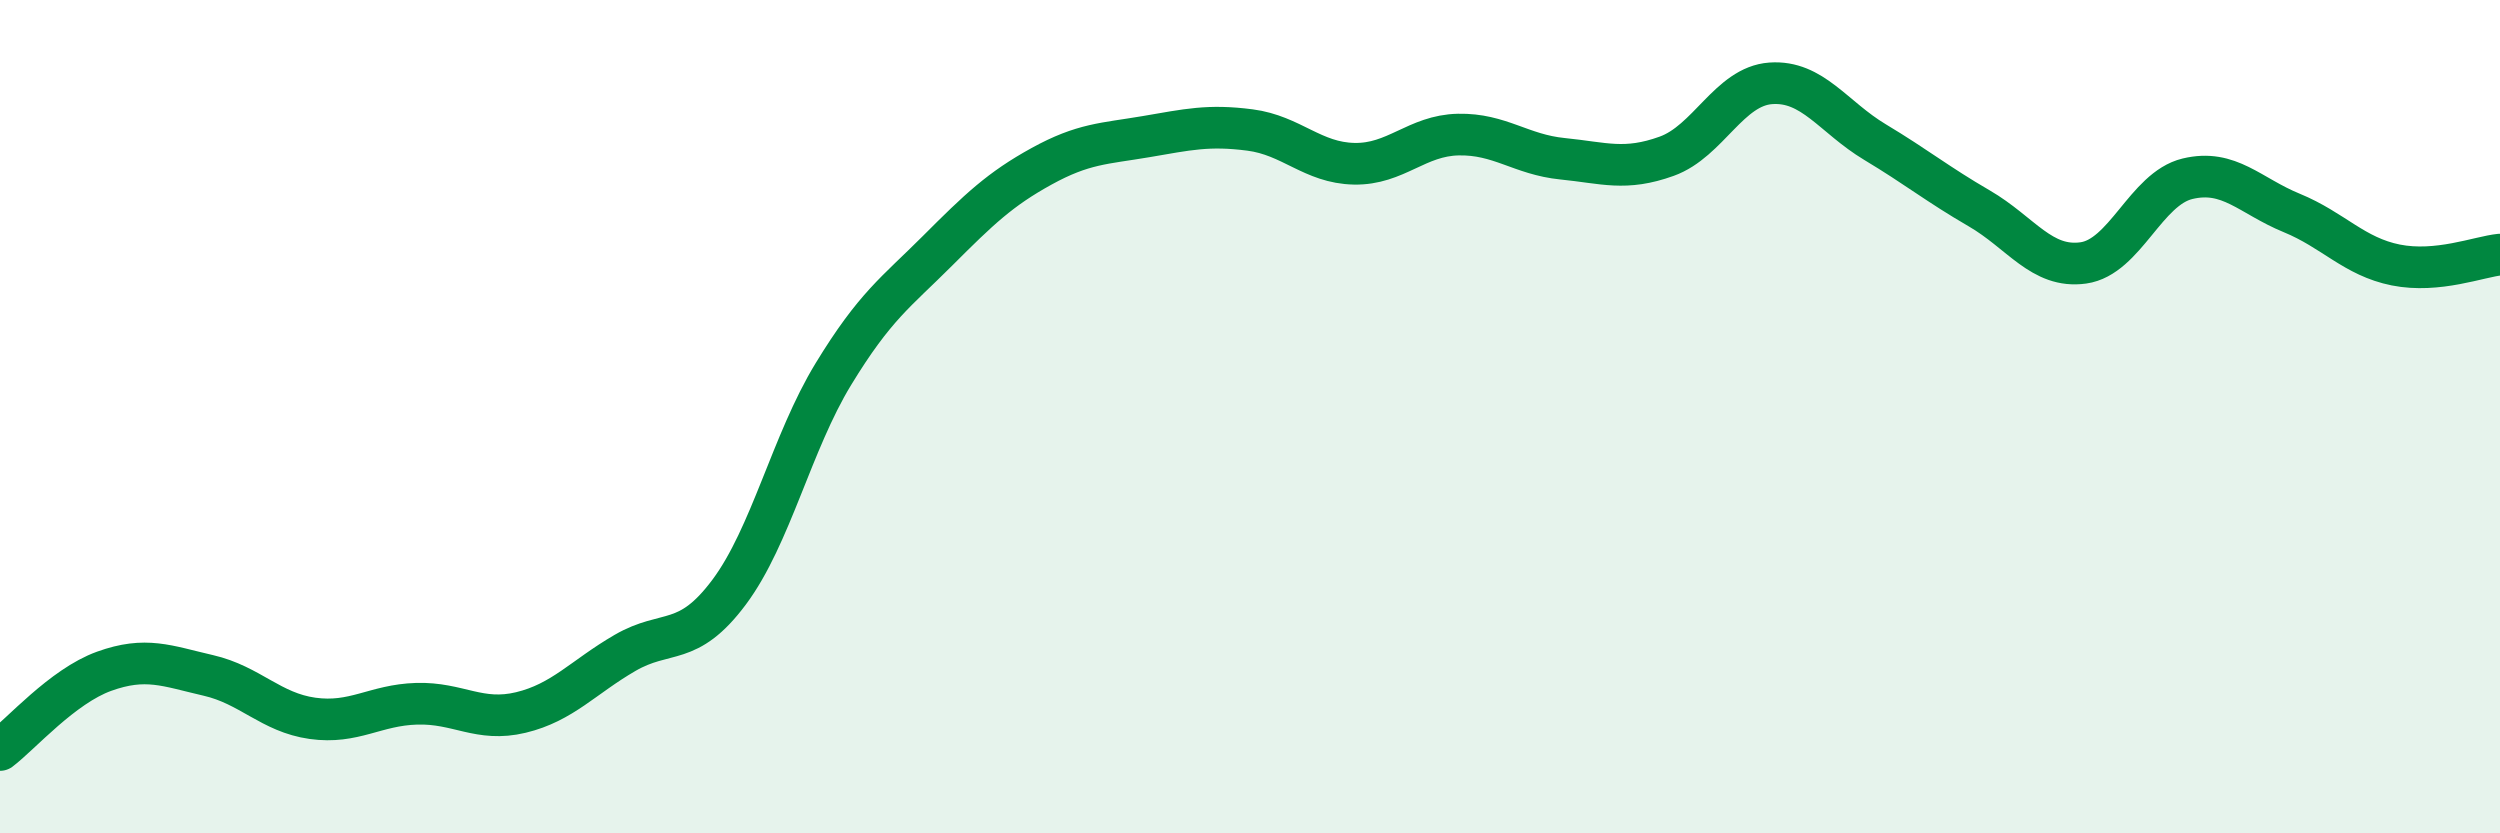
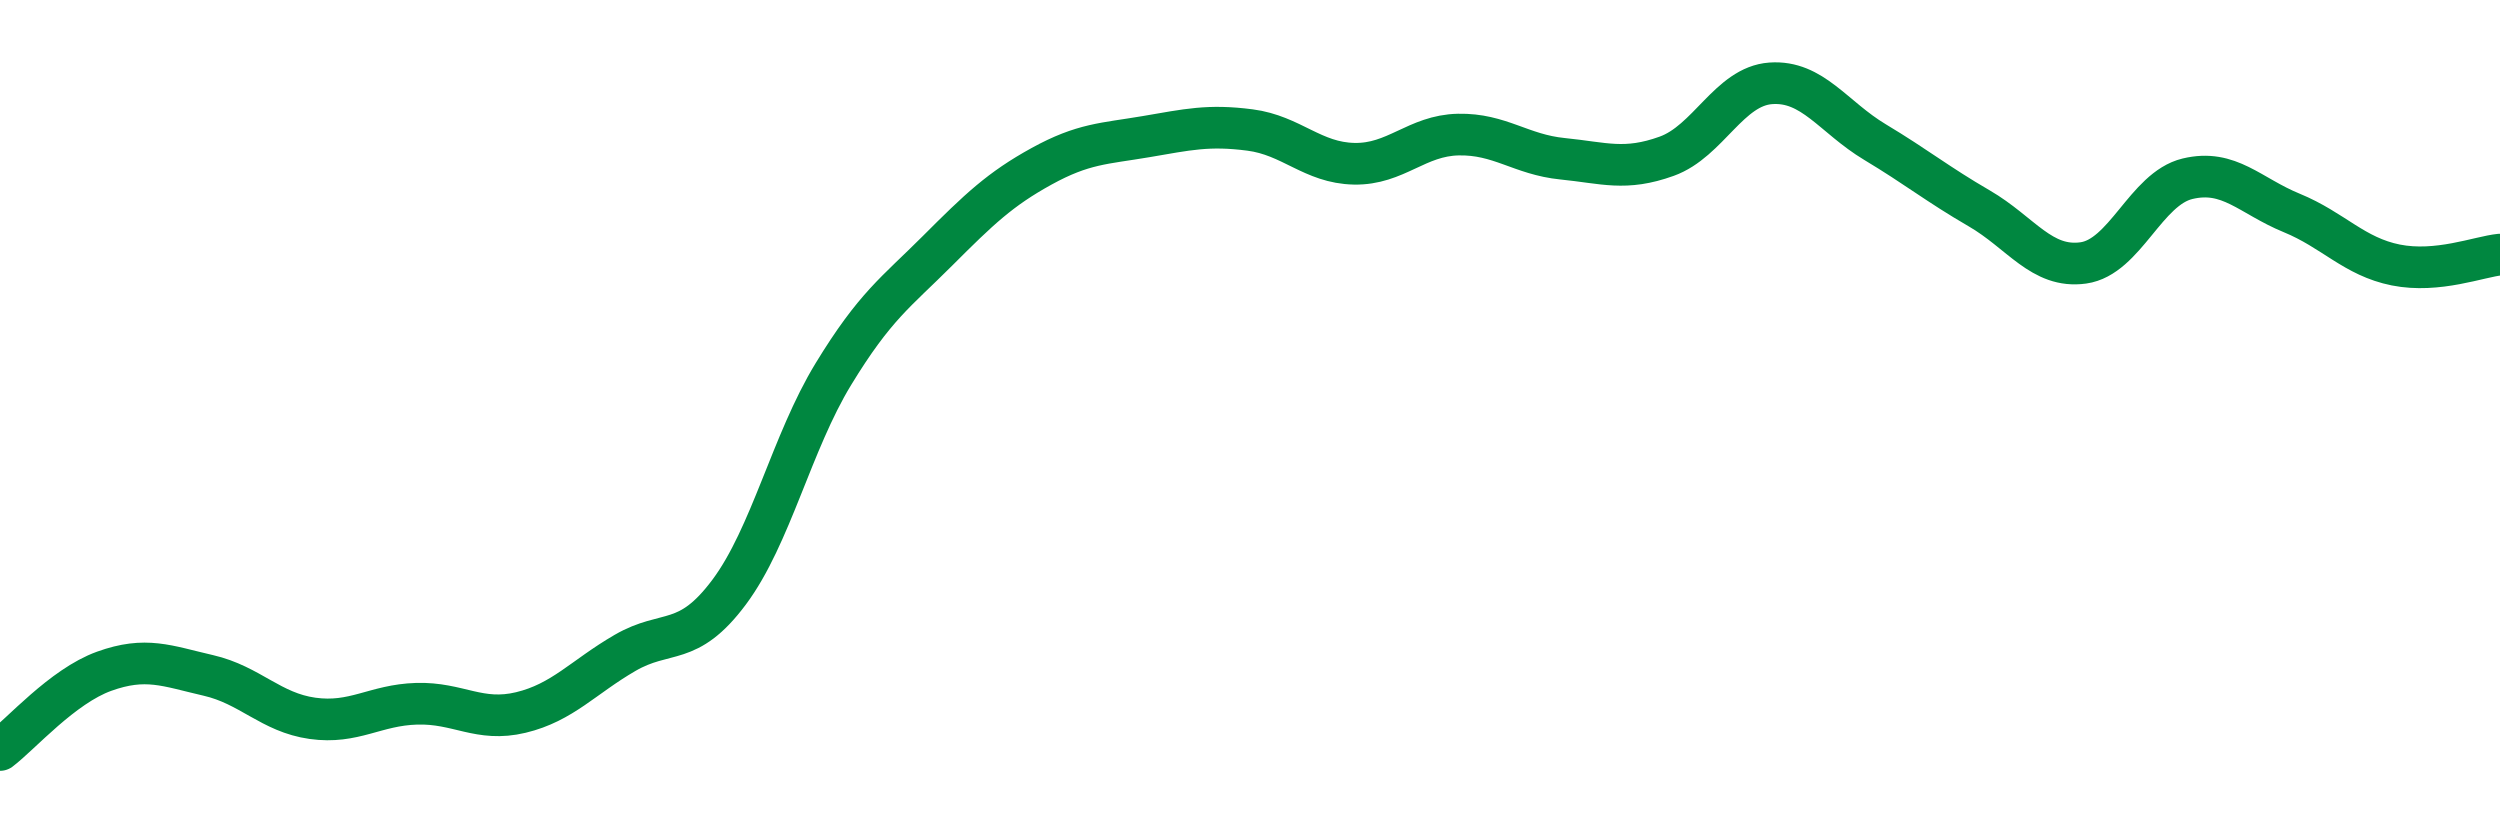
<svg xmlns="http://www.w3.org/2000/svg" width="60" height="20" viewBox="0 0 60 20">
-   <path d="M 0,18 C 0.5,17.62 1.5,16.47 2.5,16.11 C 3.5,15.75 4,15.98 5,16.21 C 6,16.44 6.5,17.1 7.5,17.24 C 8.5,17.38 9,16.92 10,16.89 C 11,16.86 11.5,17.34 12.5,17.1 C 13.5,16.86 14,16.25 15,15.67 C 16,15.09 16.5,15.55 17.5,14.21 C 18.5,12.87 19,10.62 20,8.98 C 21,7.34 21.5,7.02 22.5,6.02 C 23.5,5.02 24,4.54 25,3.99 C 26,3.44 26.5,3.45 27.5,3.28 C 28.5,3.11 29,2.99 30,3.12 C 31,3.25 31.5,3.91 32.5,3.93 C 33.5,3.95 34,3.25 35,3.23 C 36,3.21 36.5,3.71 37.5,3.81 C 38.5,3.91 39,4.11 40,3.75 C 41,3.39 41.5,2.07 42.5,2 C 43.5,1.93 44,2.81 45,3.41 C 46,4.01 46.5,4.42 47.5,5 C 48.5,5.58 49,6.45 50,6.31 C 51,6.17 51.5,4.53 52.5,4.29 C 53.5,4.05 54,4.7 55,5.11 C 56,5.52 56.5,6.16 57.5,6.36 C 58.5,6.56 59.5,6.16 60,6.11L60 20L0 20Z" fill="#008740" opacity="0.1" stroke-linecap="round" stroke-linejoin="round" />
  <path d="M 0,18 C 0.5,17.62 1.5,16.47 2.5,16.11 C 3.5,15.75 4,15.98 5,16.21 C 6,16.44 6.5,17.1 7.5,17.24 C 8.5,17.38 9,16.92 10,16.89 C 11,16.86 11.5,17.34 12.5,17.1 C 13.5,16.86 14,16.25 15,15.67 C 16,15.09 16.5,15.55 17.5,14.21 C 18.5,12.87 19,10.62 20,8.98 C 21,7.34 21.5,7.02 22.5,6.02 C 23.5,5.02 24,4.54 25,3.99 C 26,3.44 26.5,3.45 27.5,3.28 C 28.5,3.11 29,2.99 30,3.12 C 31,3.25 31.5,3.91 32.5,3.93 C 33.5,3.95 34,3.25 35,3.23 C 36,3.21 36.5,3.71 37.5,3.81 C 38.5,3.91 39,4.11 40,3.75 C 41,3.39 41.5,2.07 42.5,2 C 43.5,1.93 44,2.81 45,3.41 C 46,4.01 46.5,4.42 47.5,5 C 48.5,5.58 49,6.45 50,6.31 C 51,6.17 51.5,4.53 52.5,4.29 C 53.5,4.05 54,4.7 55,5.11 C 56,5.52 56.5,6.16 57.5,6.36 C 58.5,6.56 59.5,6.16 60,6.11" stroke="#008740" stroke-width="1" fill="none" stroke-linecap="round" stroke-linejoin="round" />
</svg>